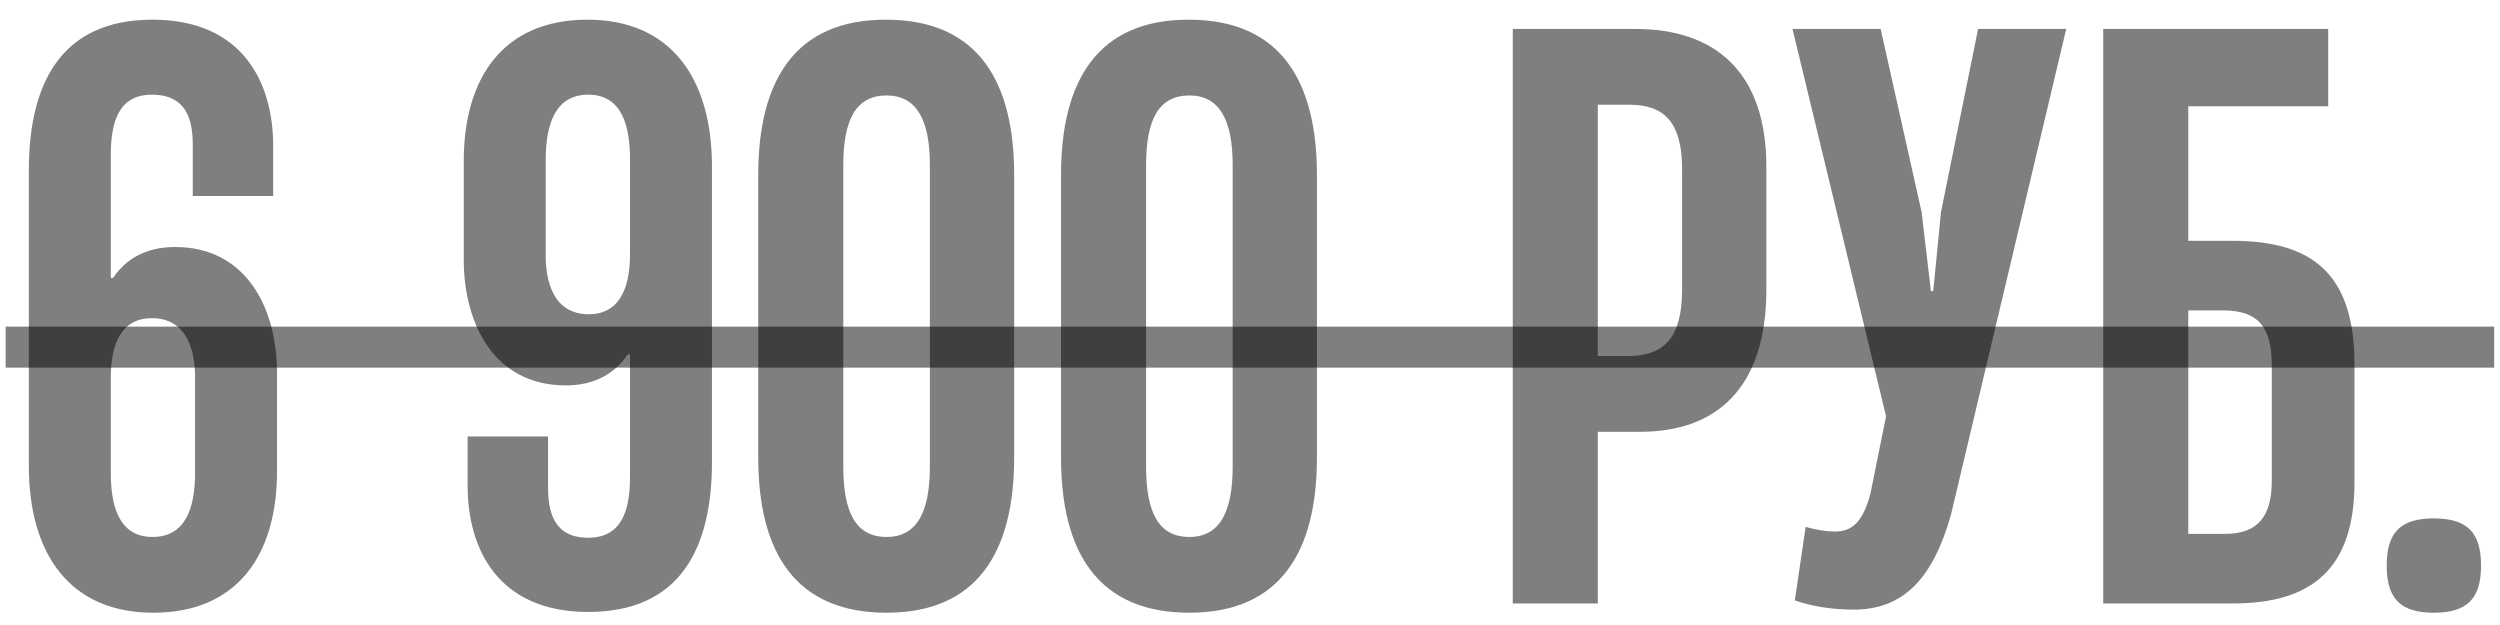
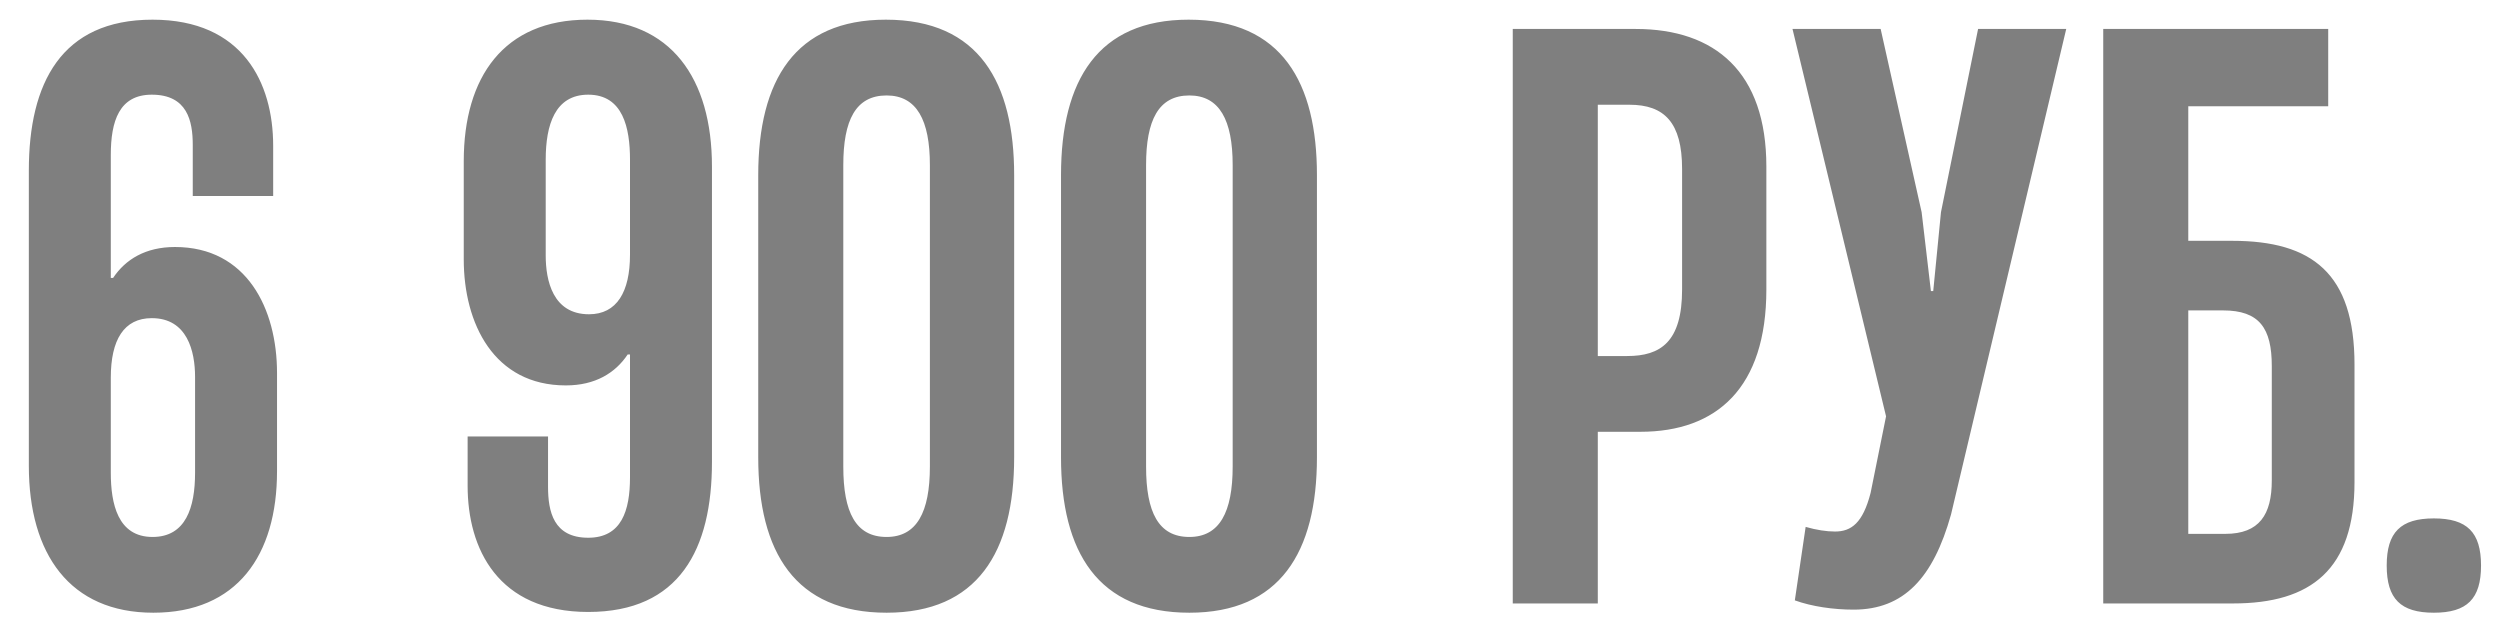
<svg xmlns="http://www.w3.org/2000/svg" width="116" height="29" viewBox="0 0 116 29" fill="none">
  <path d="M7.114 28.43C3.239 28.43 1.338 25.704 1.338 21.614V7.909C1.338 3.855 2.845 0.913 7.078 0.913C11.276 0.913 12.675 3.855 12.675 6.761V9.093H8.944V6.725C8.944 5.613 8.693 4.393 7.042 4.393C5.535 4.393 5.141 5.613 5.141 7.192V12.896H5.248C5.822 12.035 6.755 11.461 8.119 11.461C11.455 11.461 12.854 14.331 12.854 17.309V21.865C12.854 25.776 10.989 28.43 7.114 28.43ZM7.078 24.915C8.621 24.915 9.051 23.551 9.051 21.937V17.488C9.051 16.304 8.693 14.762 7.042 14.762C5.751 14.762 5.141 15.766 5.141 17.524V21.937C5.141 23.372 5.464 24.915 7.078 24.915ZM27.259 0.913C31.133 0.913 33.035 3.64 33.035 7.73V21.435C33.035 25.489 31.528 28.395 27.294 28.395C23.097 28.395 21.698 25.453 21.698 22.547V20.251H25.429V22.583C25.429 23.731 25.68 24.951 27.294 24.951C28.837 24.951 29.232 23.695 29.232 22.152V16.448H29.124C28.55 17.309 27.617 17.883 26.254 17.883C22.918 17.883 21.518 15.013 21.518 12.035V7.479C21.518 3.568 23.384 0.913 27.259 0.913ZM27.294 4.393C25.752 4.393 25.321 5.793 25.321 7.407V11.856C25.321 13.004 25.644 14.582 27.33 14.582C28.622 14.582 29.232 13.542 29.232 11.82V7.407C29.232 5.936 28.909 4.393 27.294 4.393ZM41.138 28.43C36.904 28.43 35.182 25.632 35.182 21.219V8.125C35.182 3.712 36.904 0.913 41.102 0.913C45.443 0.913 47.057 3.855 47.057 8.125V21.219C47.057 25.632 45.335 28.43 41.138 28.43ZM41.138 24.915C42.537 24.915 43.147 23.767 43.147 21.65V7.658C43.147 5.577 42.537 4.429 41.138 4.429C39.703 4.429 39.129 5.577 39.129 7.658V21.65C39.129 23.767 39.703 24.915 41.138 24.915ZM55.187 28.43C50.953 28.43 49.231 25.632 49.231 21.219V8.125C49.231 3.712 50.953 0.913 55.151 0.913C59.492 0.913 61.106 3.855 61.106 8.125V21.219C61.106 25.632 59.384 28.43 55.187 28.43ZM55.187 24.915C56.586 24.915 57.196 23.767 57.196 21.65V7.658C57.196 5.577 56.586 4.429 55.187 4.429C53.752 4.429 53.178 5.577 53.178 7.658V21.65C53.178 23.767 53.752 24.915 55.187 24.915ZM74.138 28H70.192V1.344H75.896C79.591 1.344 81.959 3.353 81.959 7.73V13.434C81.959 17.991 79.663 20.035 76.111 20.035H74.138V28ZM74.138 4.86V16.52H75.501C77.044 16.52 78.049 15.874 78.049 13.434V7.838C78.049 5.685 77.224 4.86 75.609 4.86H74.138ZM86.007 28.287C85.074 28.287 84.069 28.143 83.28 27.857L83.782 24.448C84.284 24.592 84.751 24.663 85.145 24.663C85.899 24.663 86.437 24.269 86.796 22.87L87.513 19.318L83.172 1.344H87.262L89.164 9.847L89.594 13.506H89.702L90.061 9.847L91.783 1.344H95.873L90.527 23.874C89.702 26.816 88.338 28.287 86.007 28.287ZM101.536 11.174H103.581C107.276 11.174 109.249 12.681 109.249 16.914V22.367C109.249 26.421 107.24 28 103.617 28H97.59V1.344H108.029V4.932H101.536V11.174ZM105.411 22.296V16.986C105.411 15.228 104.836 14.403 103.15 14.403H101.536V24.771H103.258C104.836 24.771 105.411 23.874 105.411 22.296ZM112.931 28.43C111.388 28.43 110.743 27.785 110.743 26.242C110.743 24.699 111.388 24.054 112.931 24.054C114.474 24.054 115.12 24.699 115.12 26.242C115.12 27.785 114.474 28.43 112.931 28.43Z" fill="black" fill-opacity="0.5" />
-   <path d="M0.262 15.156H115.729V17.058H0.262V15.156Z" fill="black" fill-opacity="0.5" />
</svg>